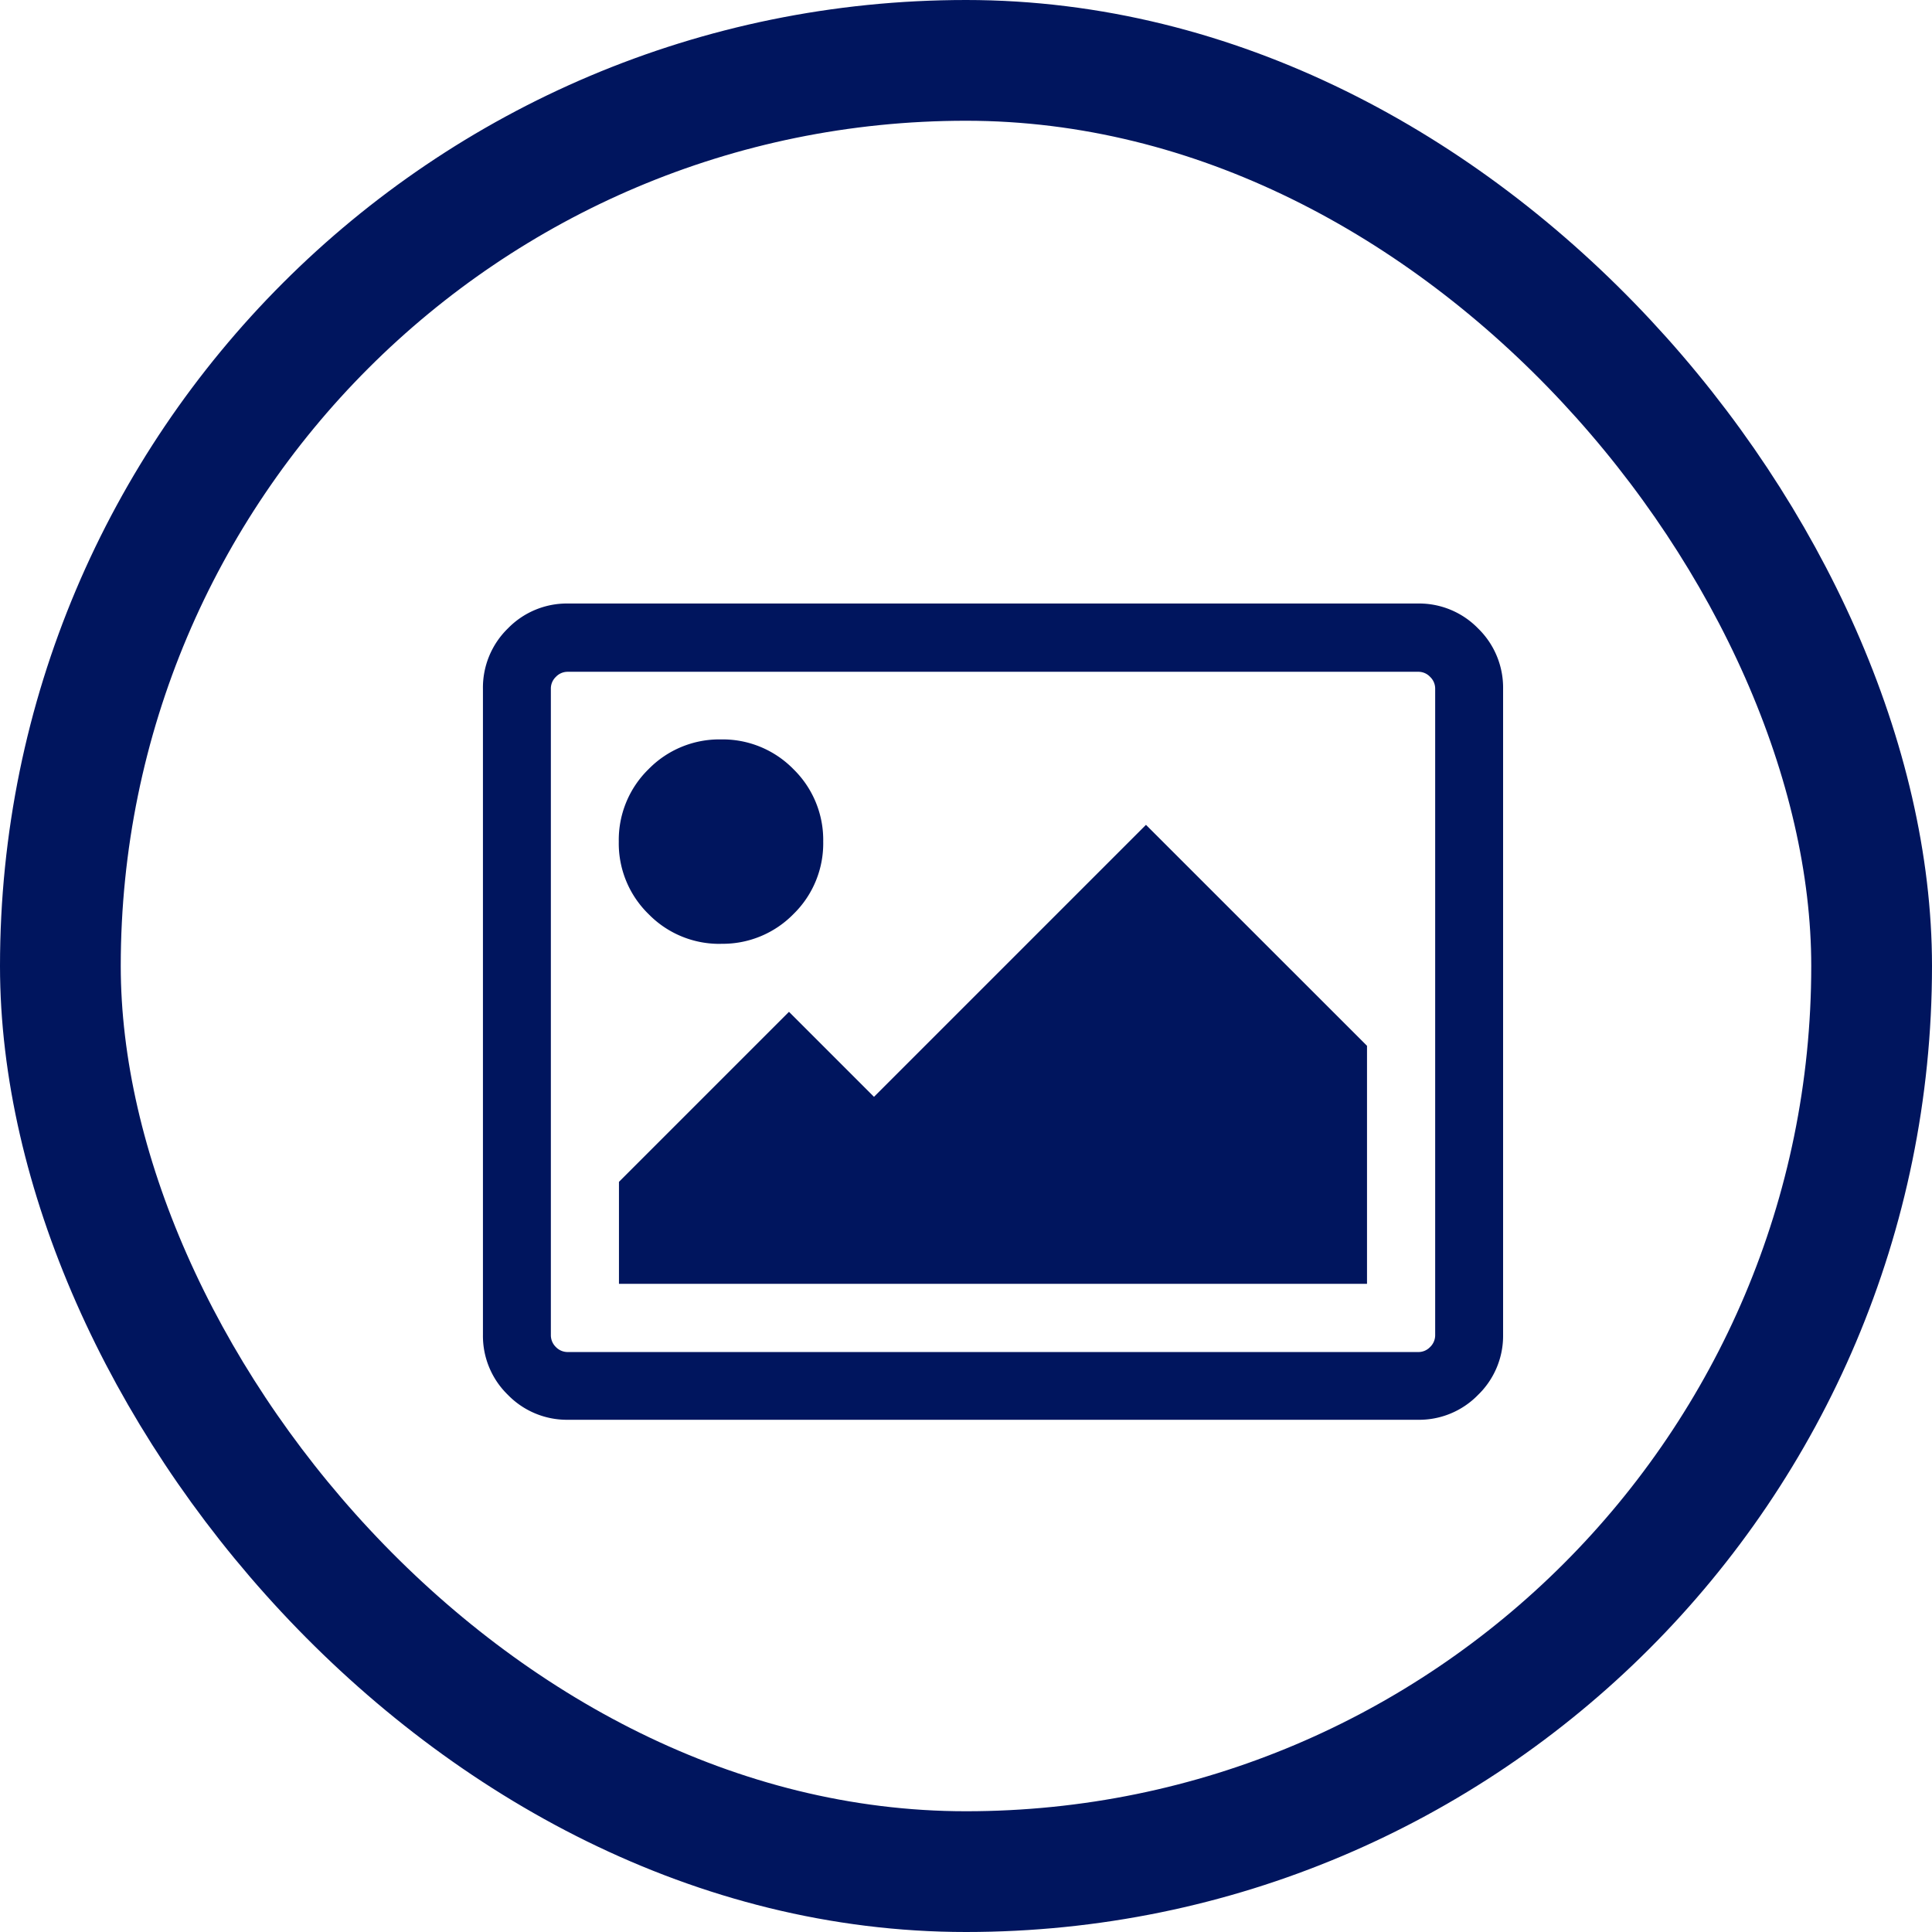
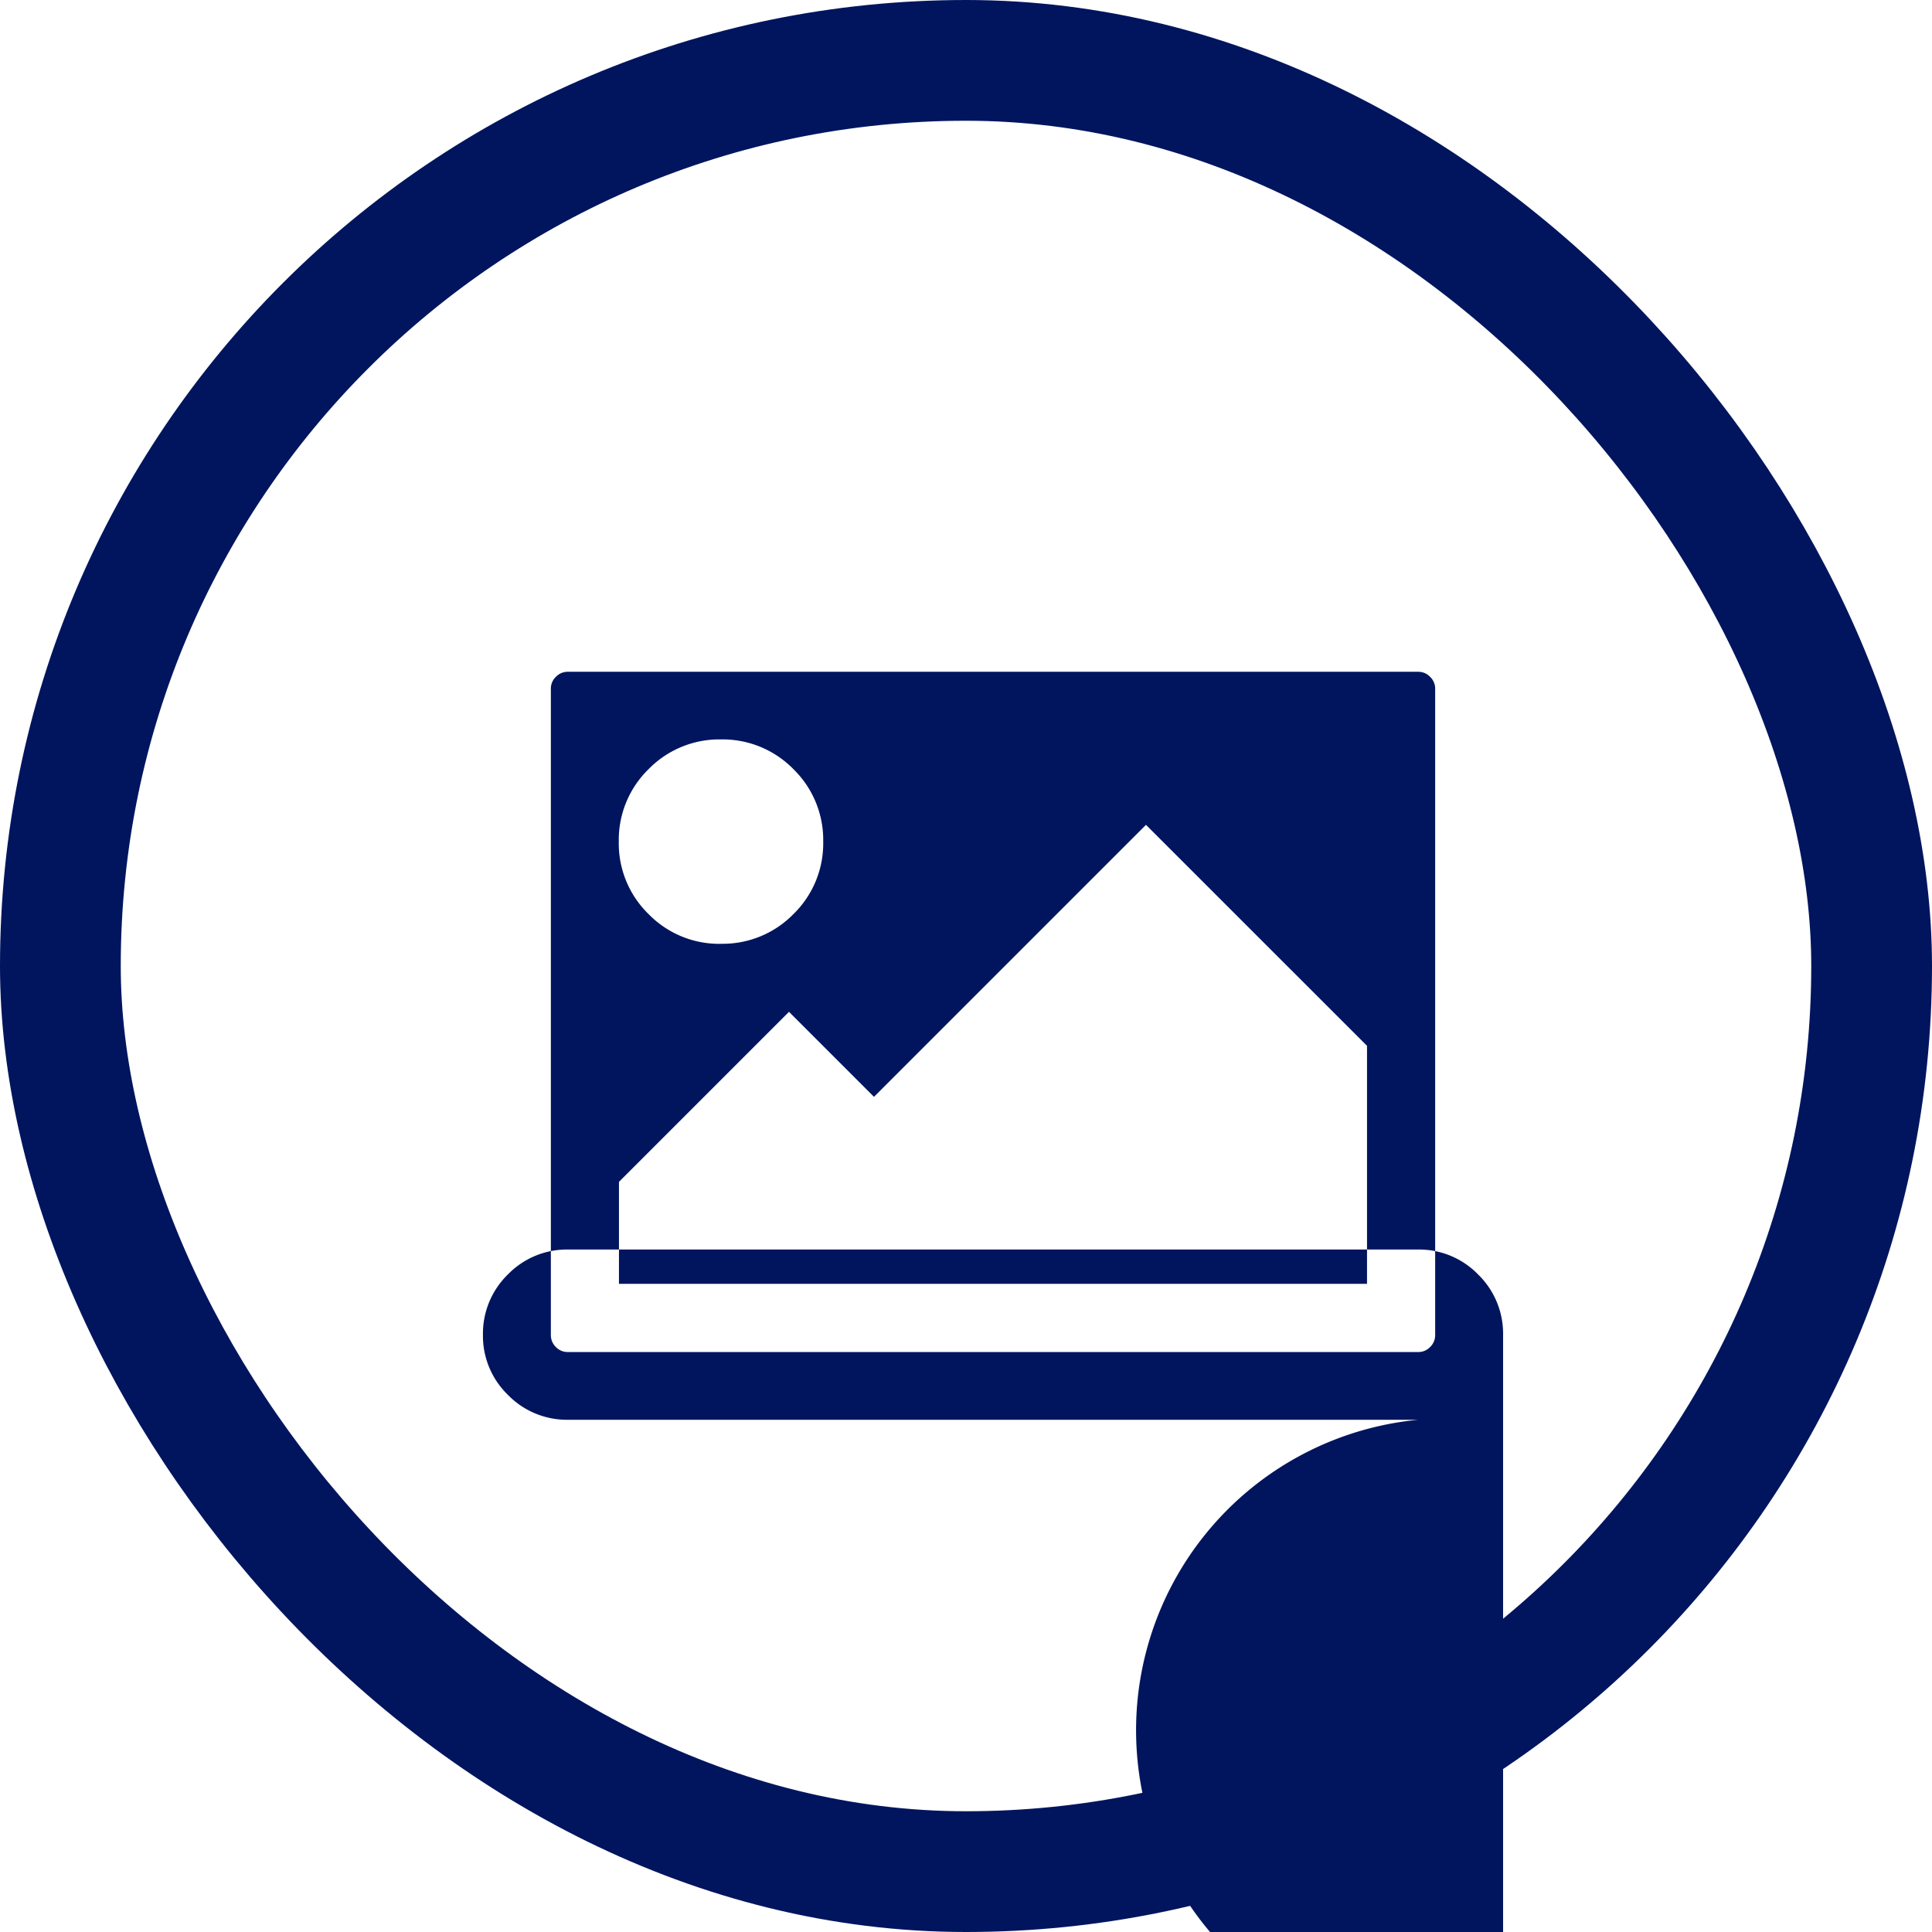
<svg xmlns="http://www.w3.org/2000/svg" width="32" height="32" viewBox="0 0 32 32">
  <g id="Group_9903" data-name="Group 9903" transform="translate(-498 -530)">
    <g id="Rectangle_1990" data-name="Rectangle 1990" transform="translate(498 530)" fill="none" stroke="#00155e" stroke-width="2">
-       <rect width="32" height="32" rx="16" stroke="none" />
      <rect x="1" y="1" width="30" height="30" rx="15" fill="none" />
    </g>
    <g id="Group_1760" data-name="Group 1760" transform="translate(111.947 -106)">
-       <path id="Exclusion_3" data-name="Exclusion 3" d="M317.54-2874.042H303.46a1.364,1.364,0,0,1-.995-.413,1.361,1.361,0,0,1-.413-.994v-10.7a1.369,1.369,0,0,1,.413-1,1.364,1.364,0,0,1,.995-.413h14.08a1.364,1.364,0,0,1,.995.413,1.369,1.369,0,0,1,.414,1v10.7a1.361,1.361,0,0,1-.414.994A1.361,1.361,0,0,1,317.54-2874.042Zm-14.08-12.389a.268.268,0,0,0-.2.084.267.267,0,0,0-.083.2v10.7a.273.273,0,0,0,.083.2.271.271,0,0,0,.2.083h14.08a.267.267,0,0,0,.2-.083.271.271,0,0,0,.084-.2v-10.7a.268.268,0,0,0-.084-.2.265.265,0,0,0-.2-.084Zm13.235,10.137h-12.39v-1.689l2.816-2.816,1.408,1.408,4.505-4.505,3.661,3.66v3.941Zm-10.7-5.631a1.636,1.636,0,0,1-1.2-.493,1.634,1.634,0,0,1-.493-1.2,1.638,1.638,0,0,1,.493-1.2,1.639,1.639,0,0,1,1.2-.493,1.64,1.64,0,0,1,1.2.493,1.638,1.638,0,0,1,.493,1.2,1.634,1.634,0,0,1-.493,1.2A1.638,1.638,0,0,1,305.995-2881.926Z" transform="translate(92 3533.558)" fill="#00155e" />
+       <path id="Exclusion_3" data-name="Exclusion 3" d="M317.54-2874.042H303.46a1.364,1.364,0,0,1-.995-.413,1.361,1.361,0,0,1-.413-.994a1.369,1.369,0,0,1,.413-1,1.364,1.364,0,0,1,.995-.413h14.08a1.364,1.364,0,0,1,.995.413,1.369,1.369,0,0,1,.414,1v10.7a1.361,1.361,0,0,1-.414.994A1.361,1.361,0,0,1,317.54-2874.042Zm-14.08-12.389a.268.268,0,0,0-.2.084.267.267,0,0,0-.083.2v10.7a.273.273,0,0,0,.083.2.271.271,0,0,0,.2.083h14.08a.267.267,0,0,0,.2-.083.271.271,0,0,0,.084-.2v-10.7a.268.268,0,0,0-.084-.2.265.265,0,0,0-.2-.084Zm13.235,10.137h-12.39v-1.689l2.816-2.816,1.408,1.408,4.505-4.505,3.661,3.66v3.941Zm-10.7-5.631a1.636,1.636,0,0,1-1.2-.493,1.634,1.634,0,0,1-.493-1.2,1.638,1.638,0,0,1,.493-1.2,1.639,1.639,0,0,1,1.2-.493,1.64,1.64,0,0,1,1.2.493,1.638,1.638,0,0,1,.493,1.2,1.634,1.634,0,0,1-.493,1.2A1.638,1.638,0,0,1,305.995-2881.926Z" transform="translate(92 3533.558)" fill="#00155e" />
    </g>
  </g>
</svg>